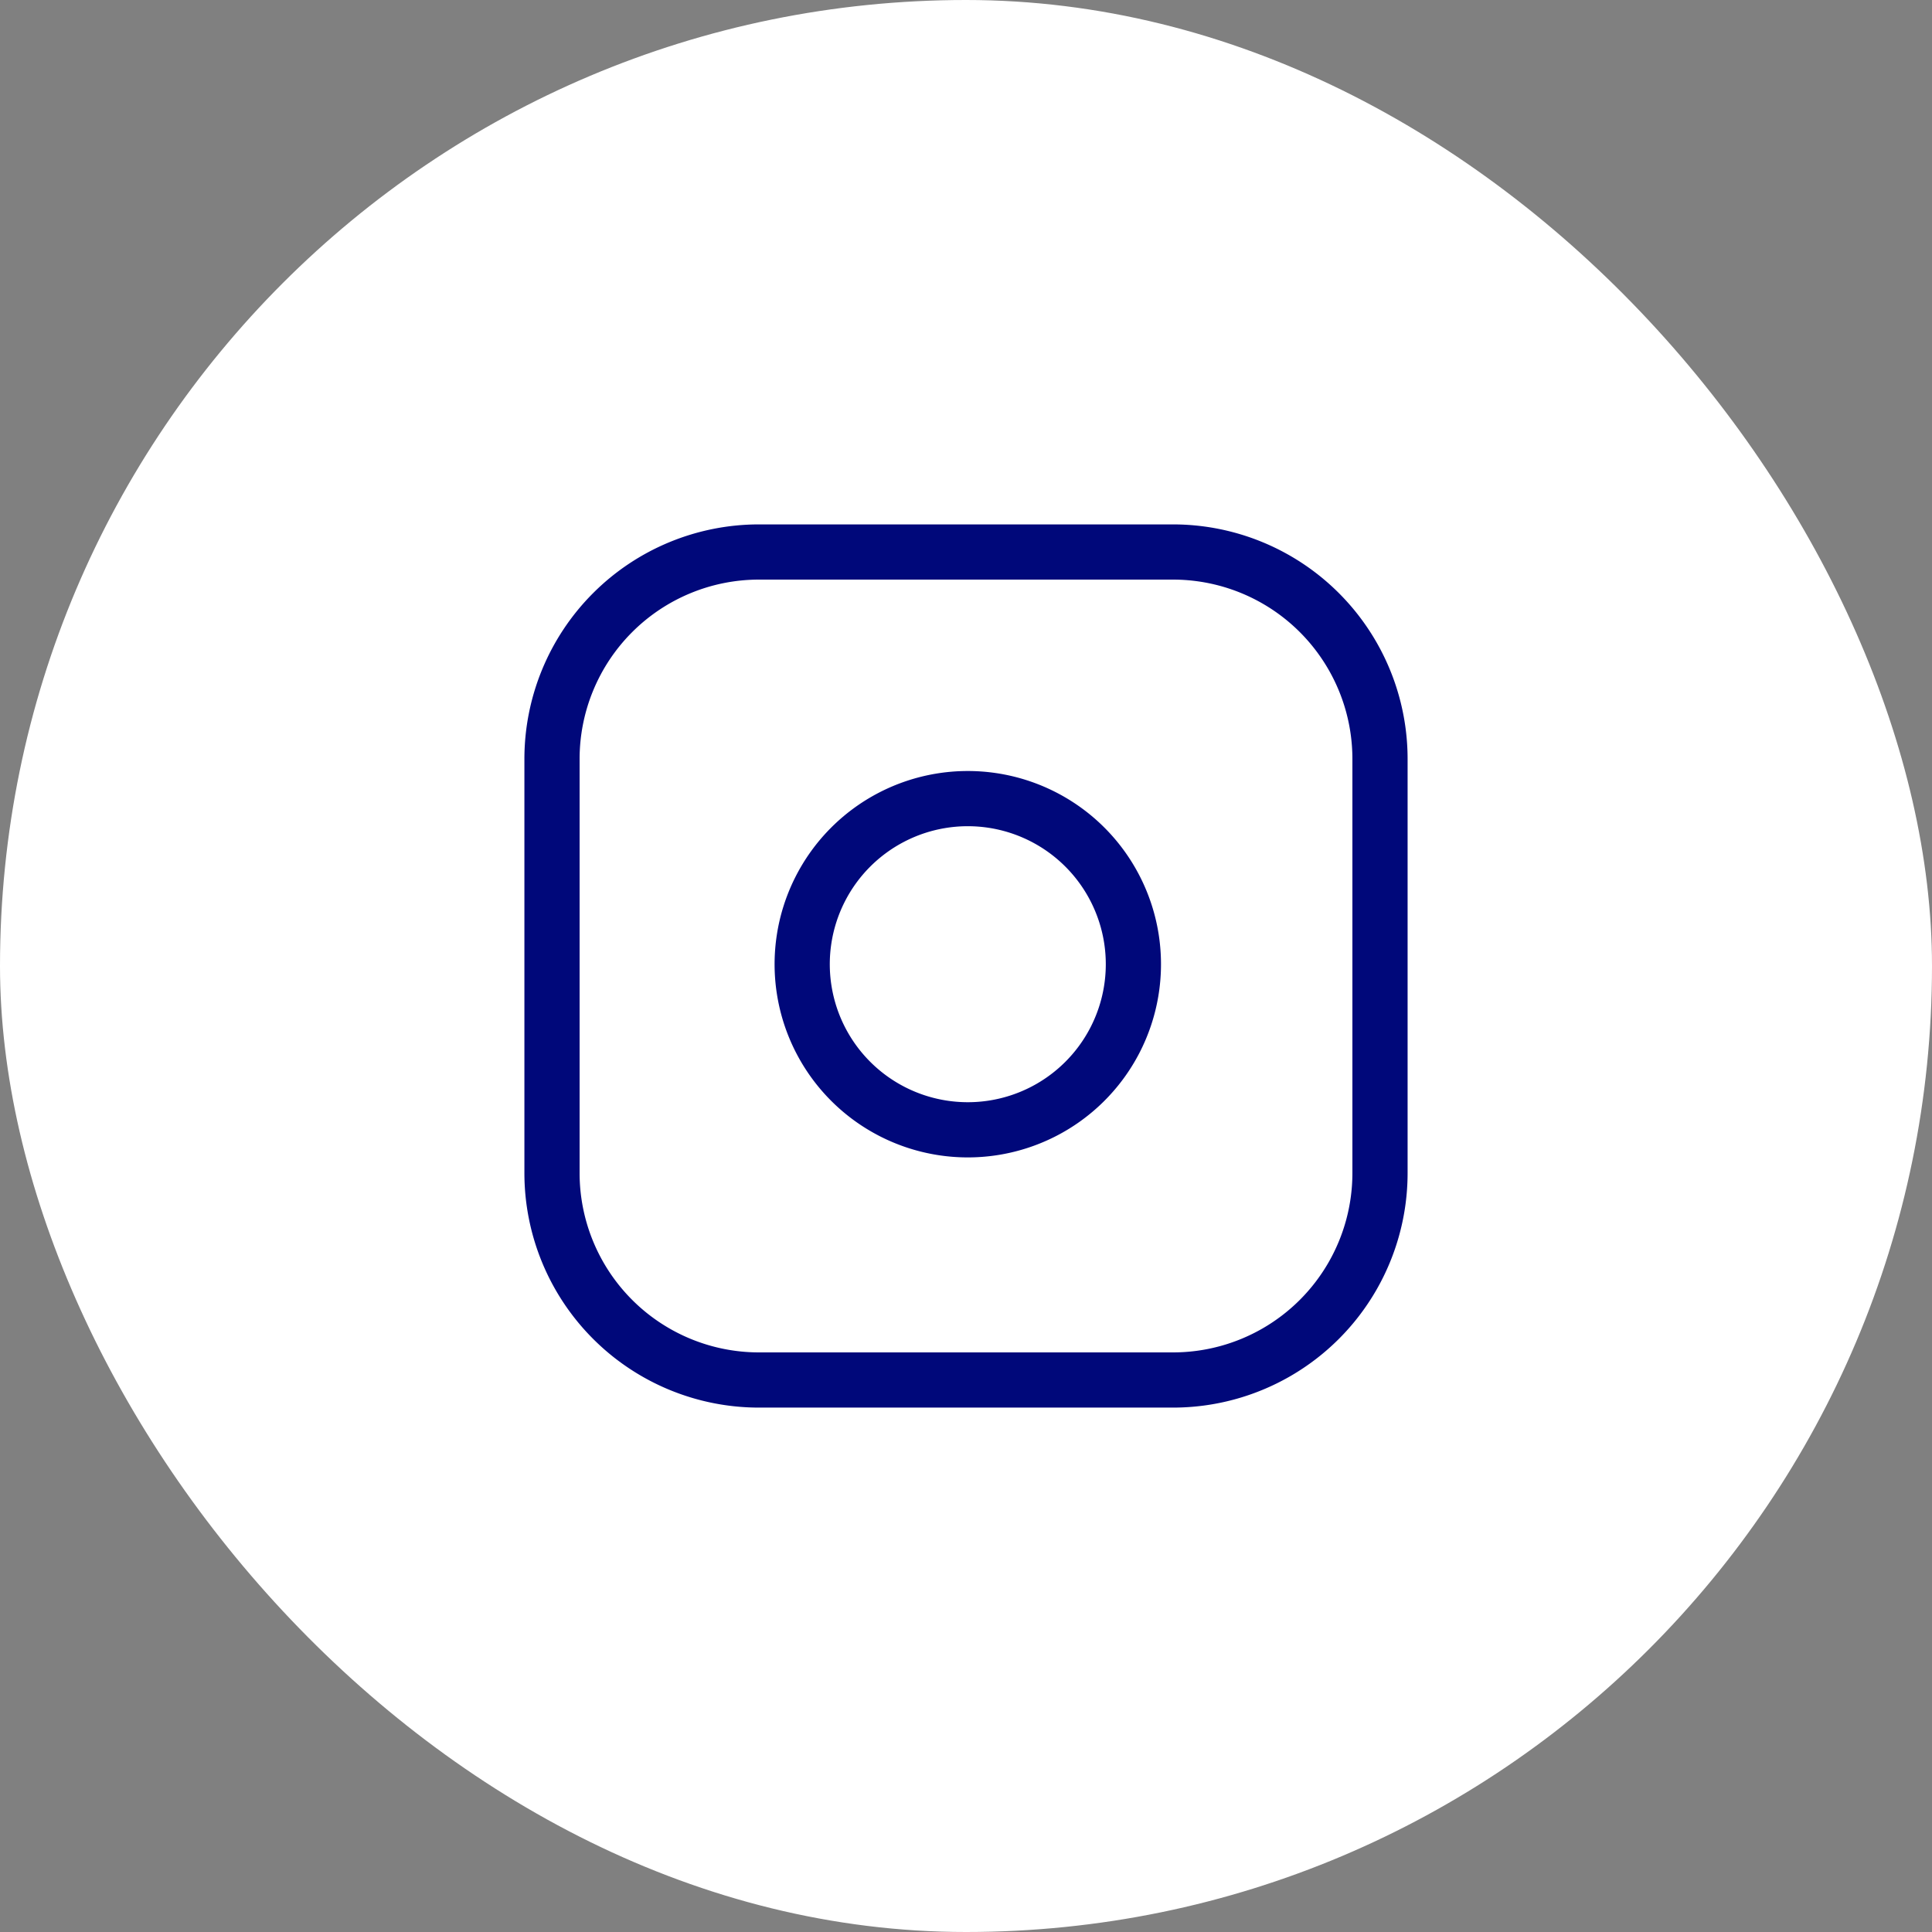
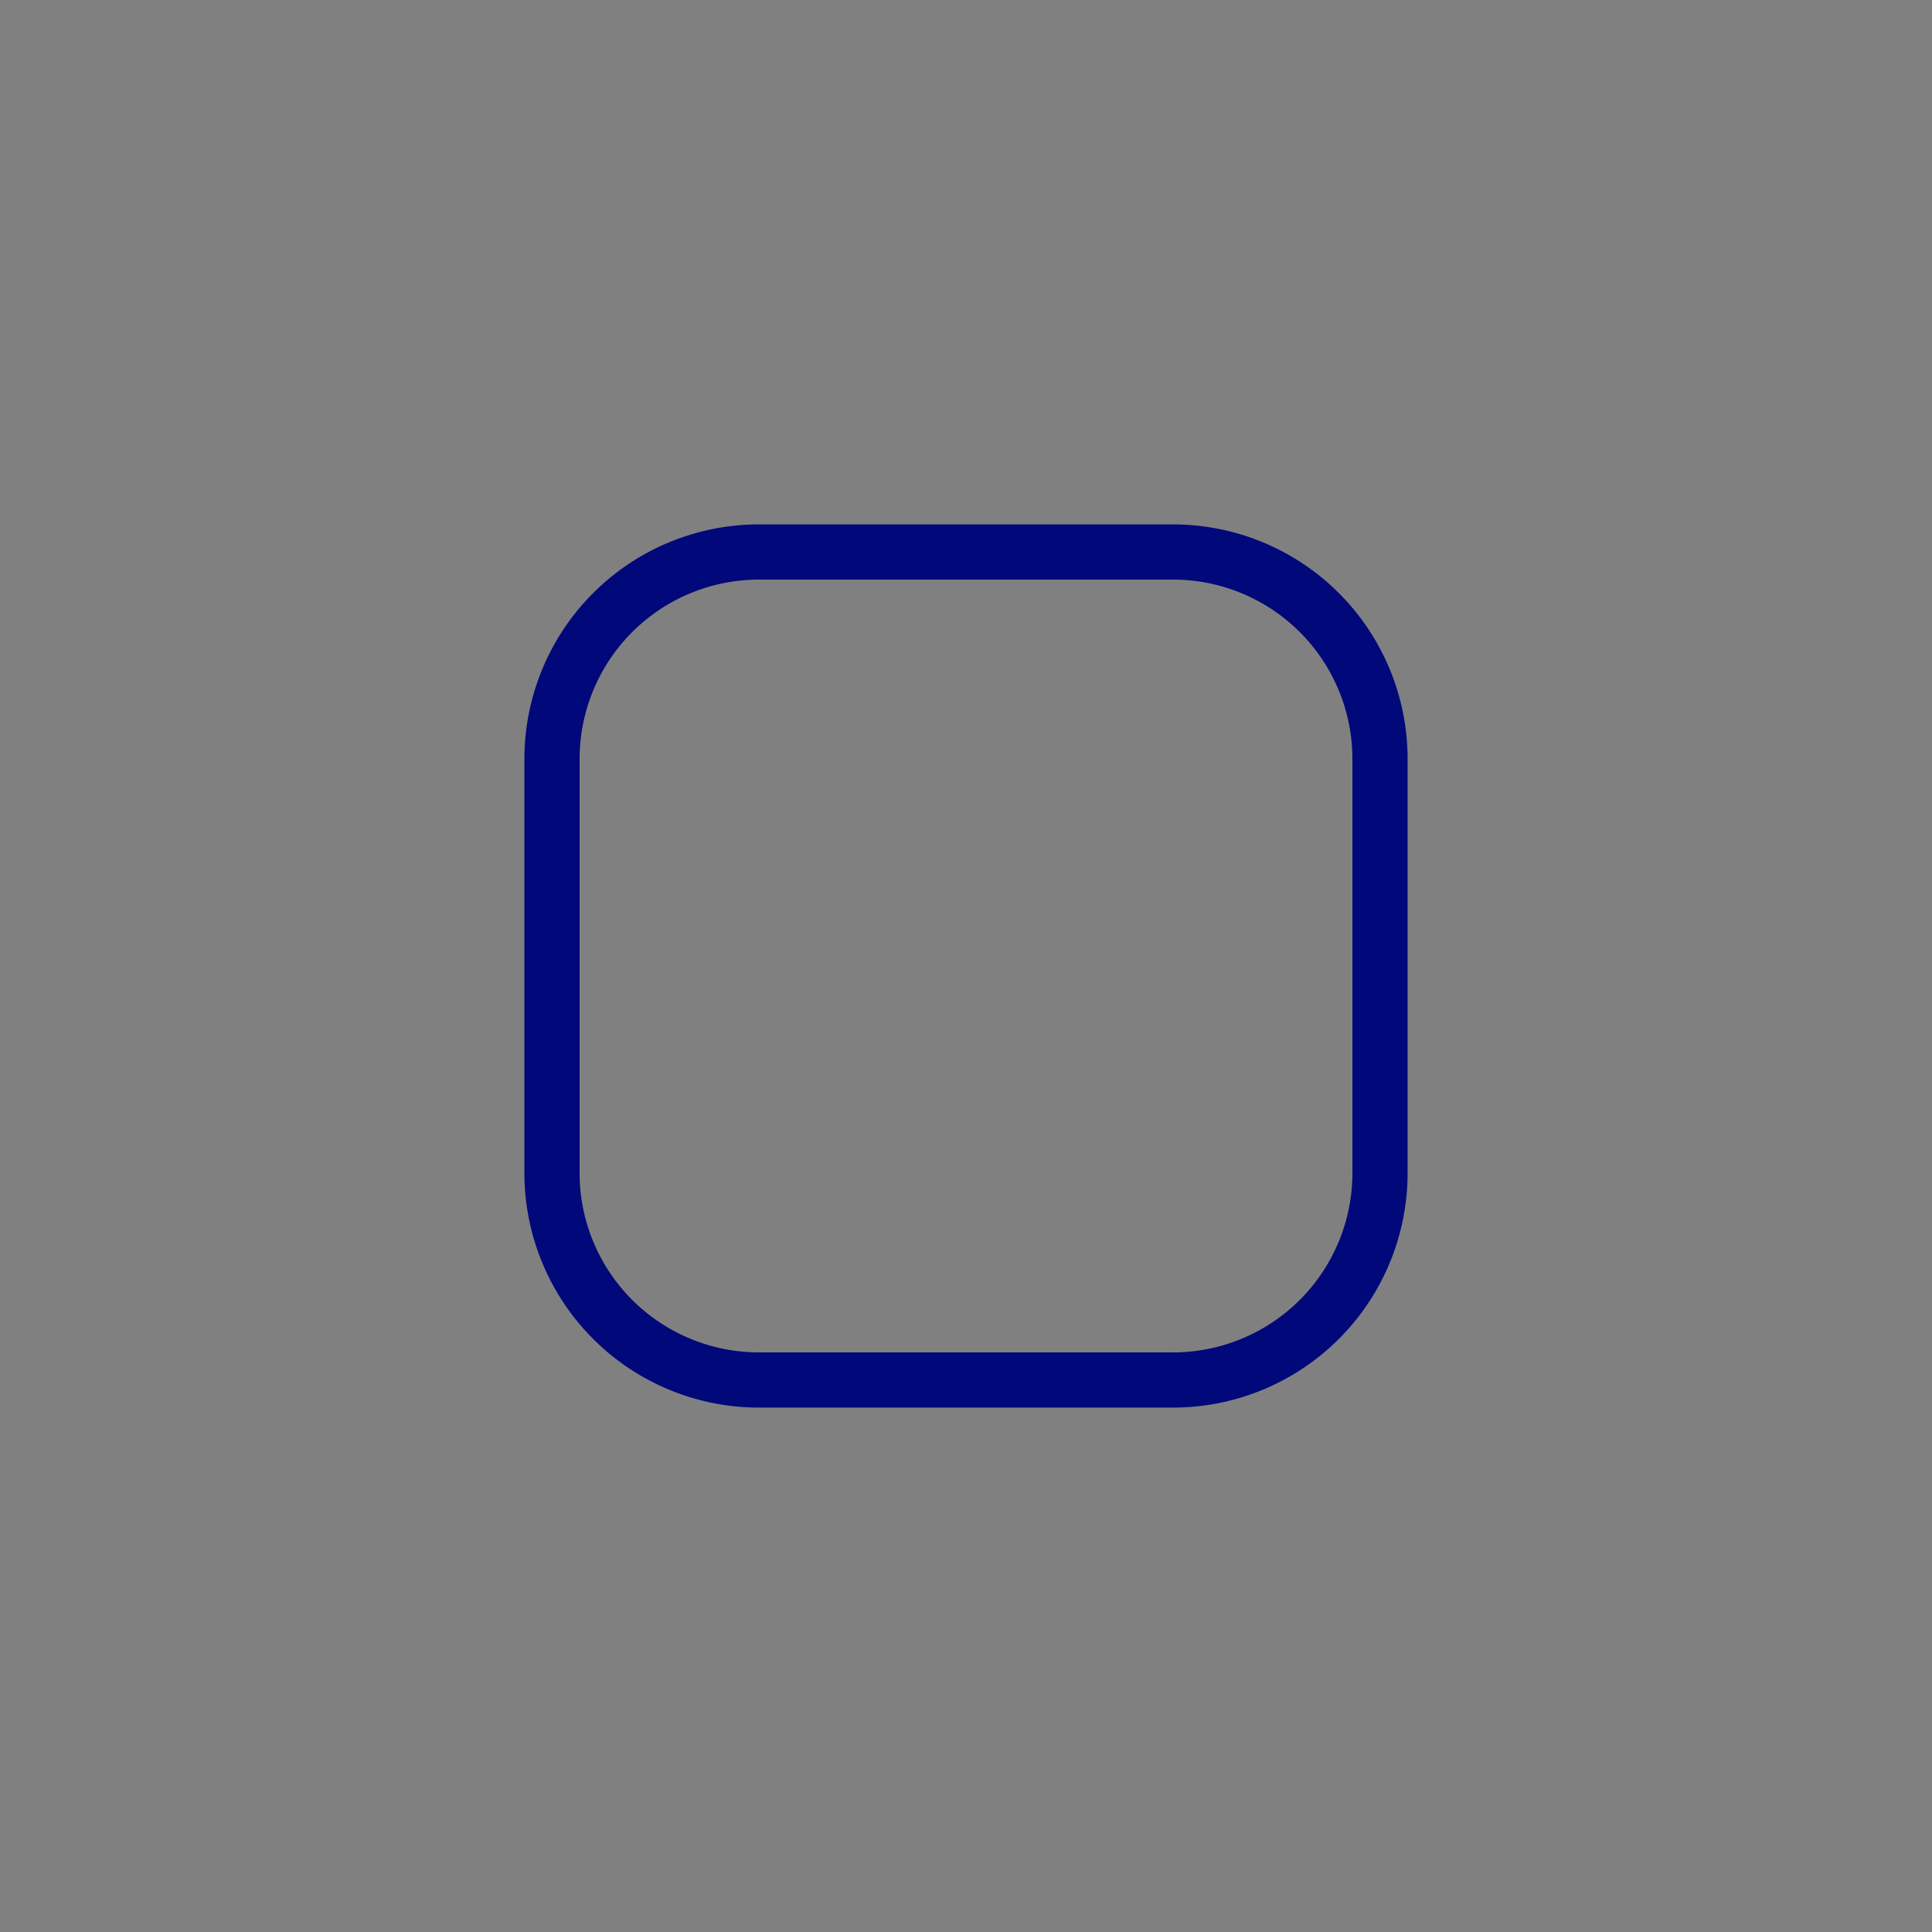
<svg xmlns="http://www.w3.org/2000/svg" height="70" viewBox="0 0 70 70" width="70">
  <rect x="0" y="0" width="70" height="70" fill="#808080" stroke="none" />
-   <rect fill="#fff" height="70" rx="35" width="70" />
  <g fill="none" stroke="#00087a" stroke-linecap="round" stroke-linejoin="round" stroke-width="2" transform="translate(17 17)">
    <path d="m10.5 3h15a7.5 7.5 0 0 1 7.5 7.5v15a7.5 7.5 0 0 1 -7.5 7.5h-15a7.5 7.5 0 0 1 -7.5-7.5v-15a7.5 7.5 0 0 1 7.5-7.5z" />
-     <path d="m24 17.055a6 6 0 1 1 -5.055-5.055 6 6 0 0 1 5.055 5.055z" />
+     <path d="m24 17.055z" />
  </g>
</svg>